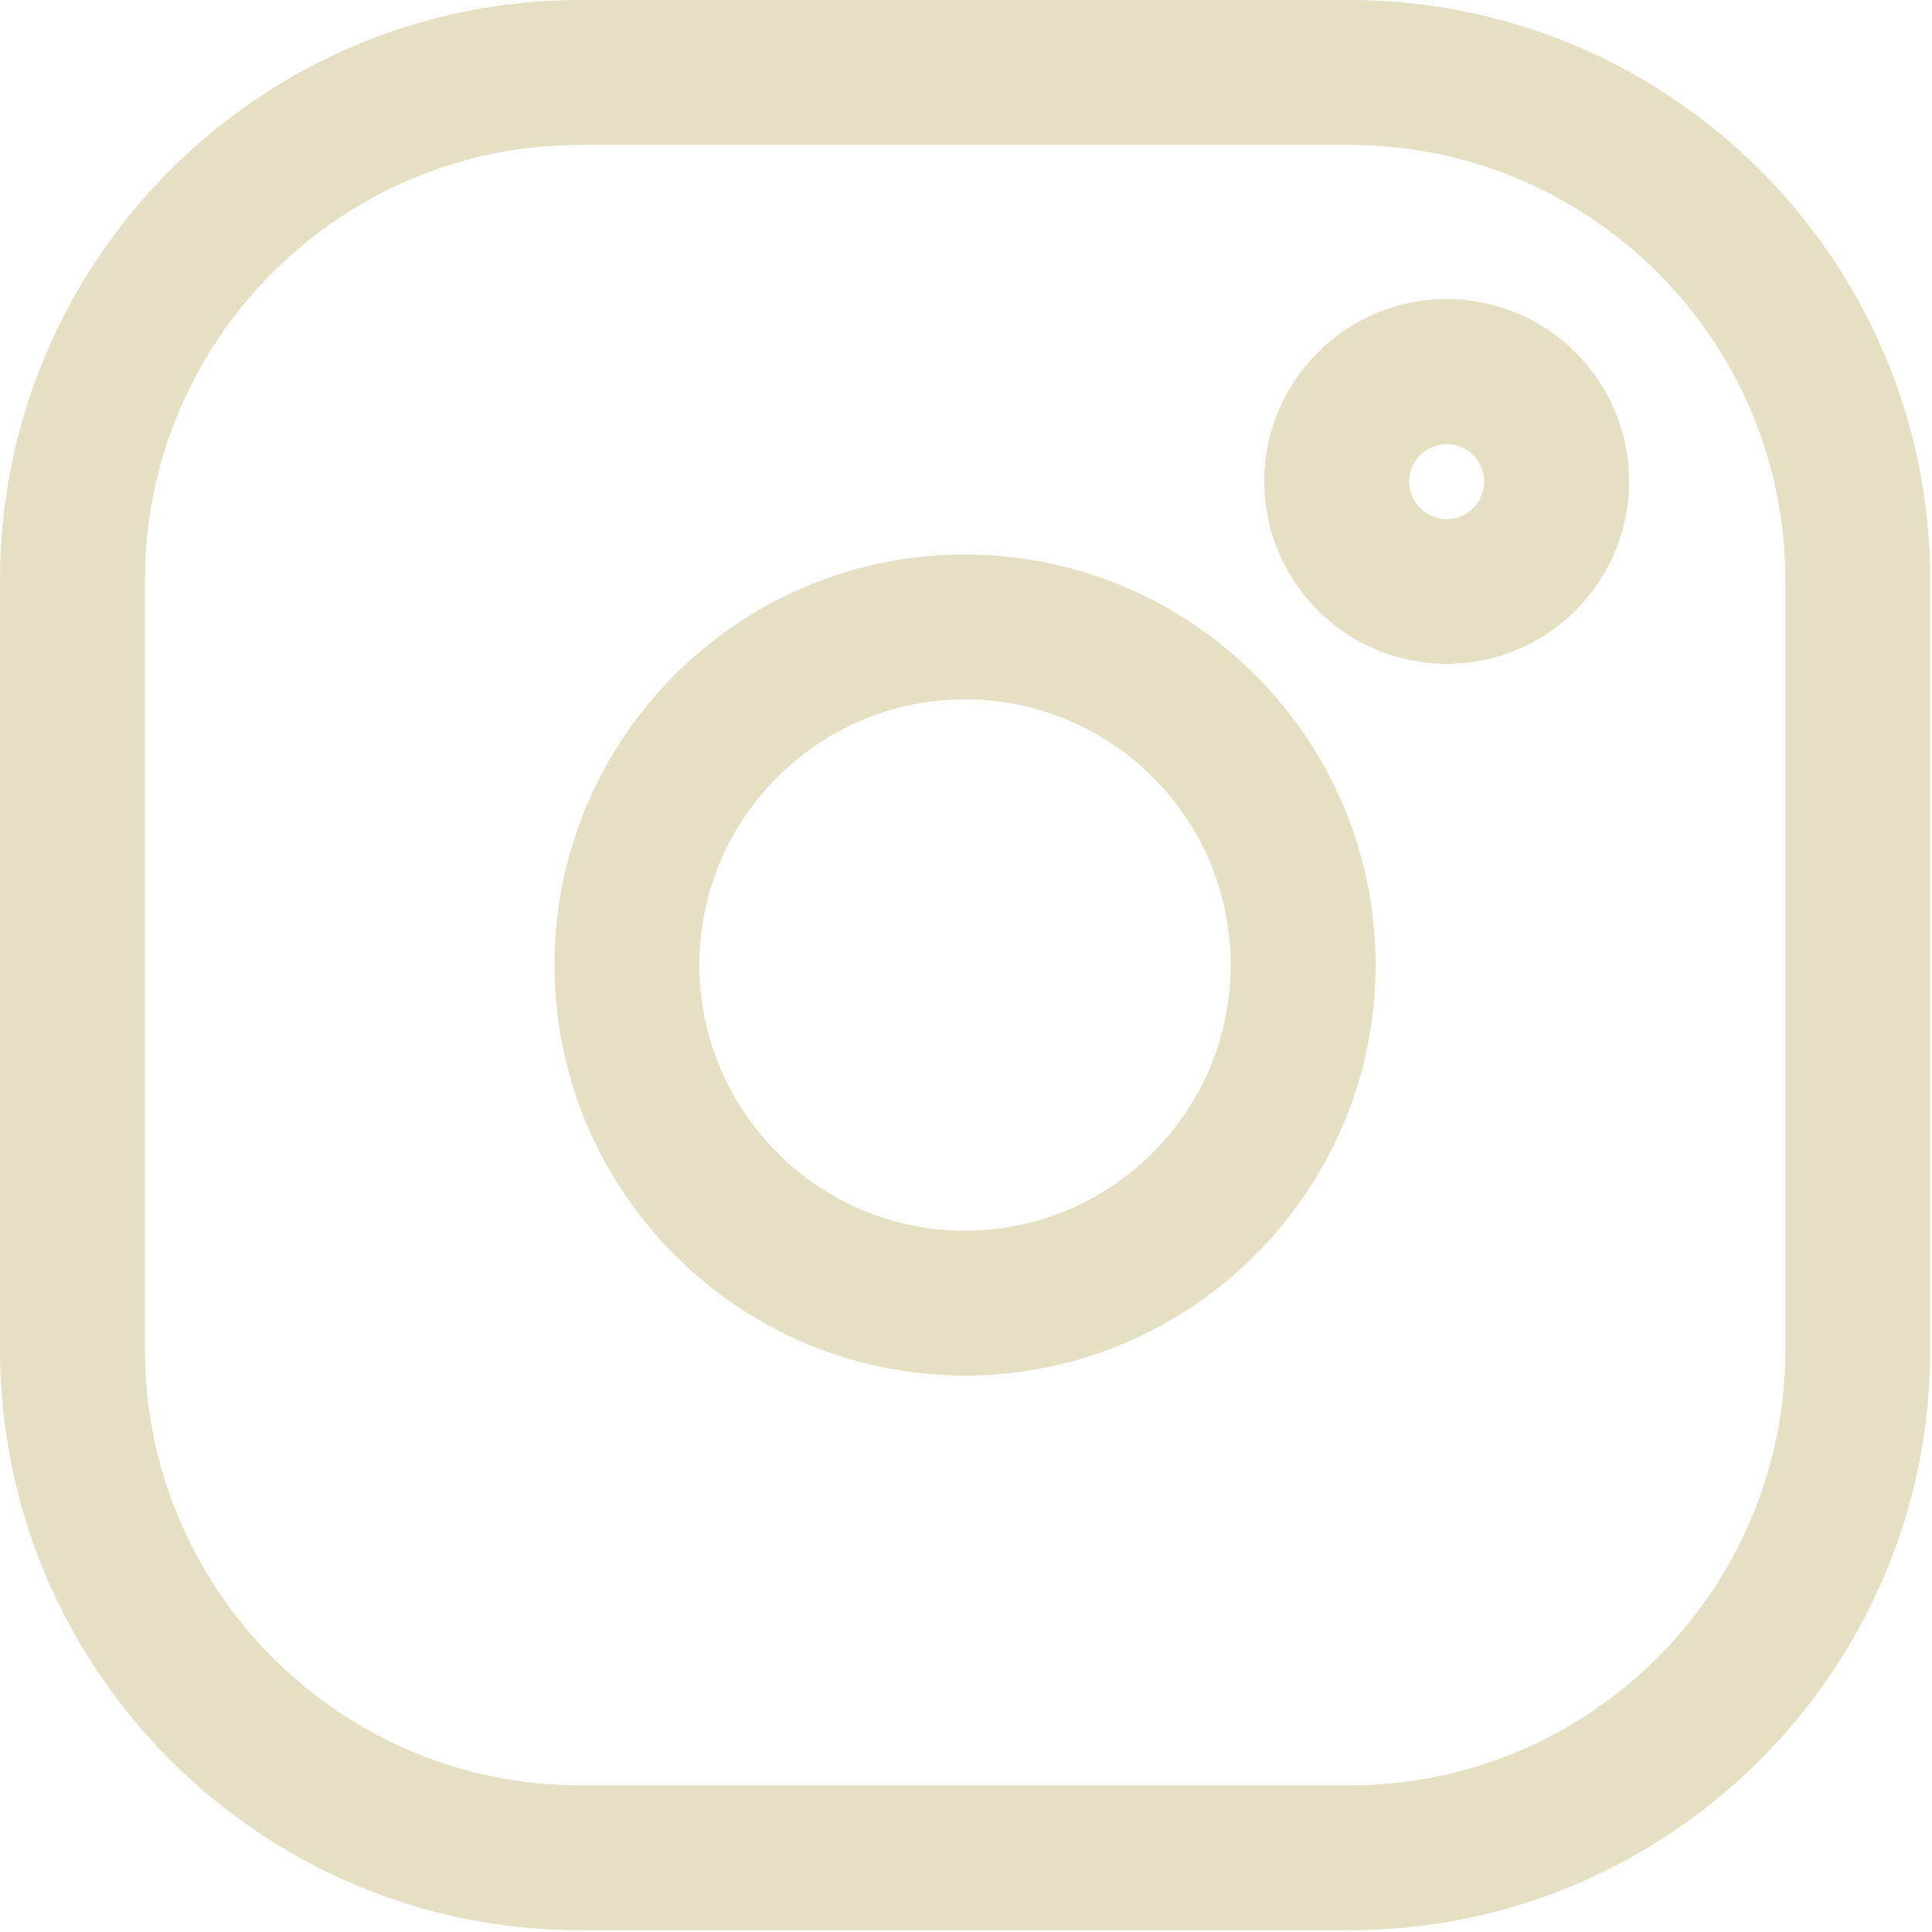
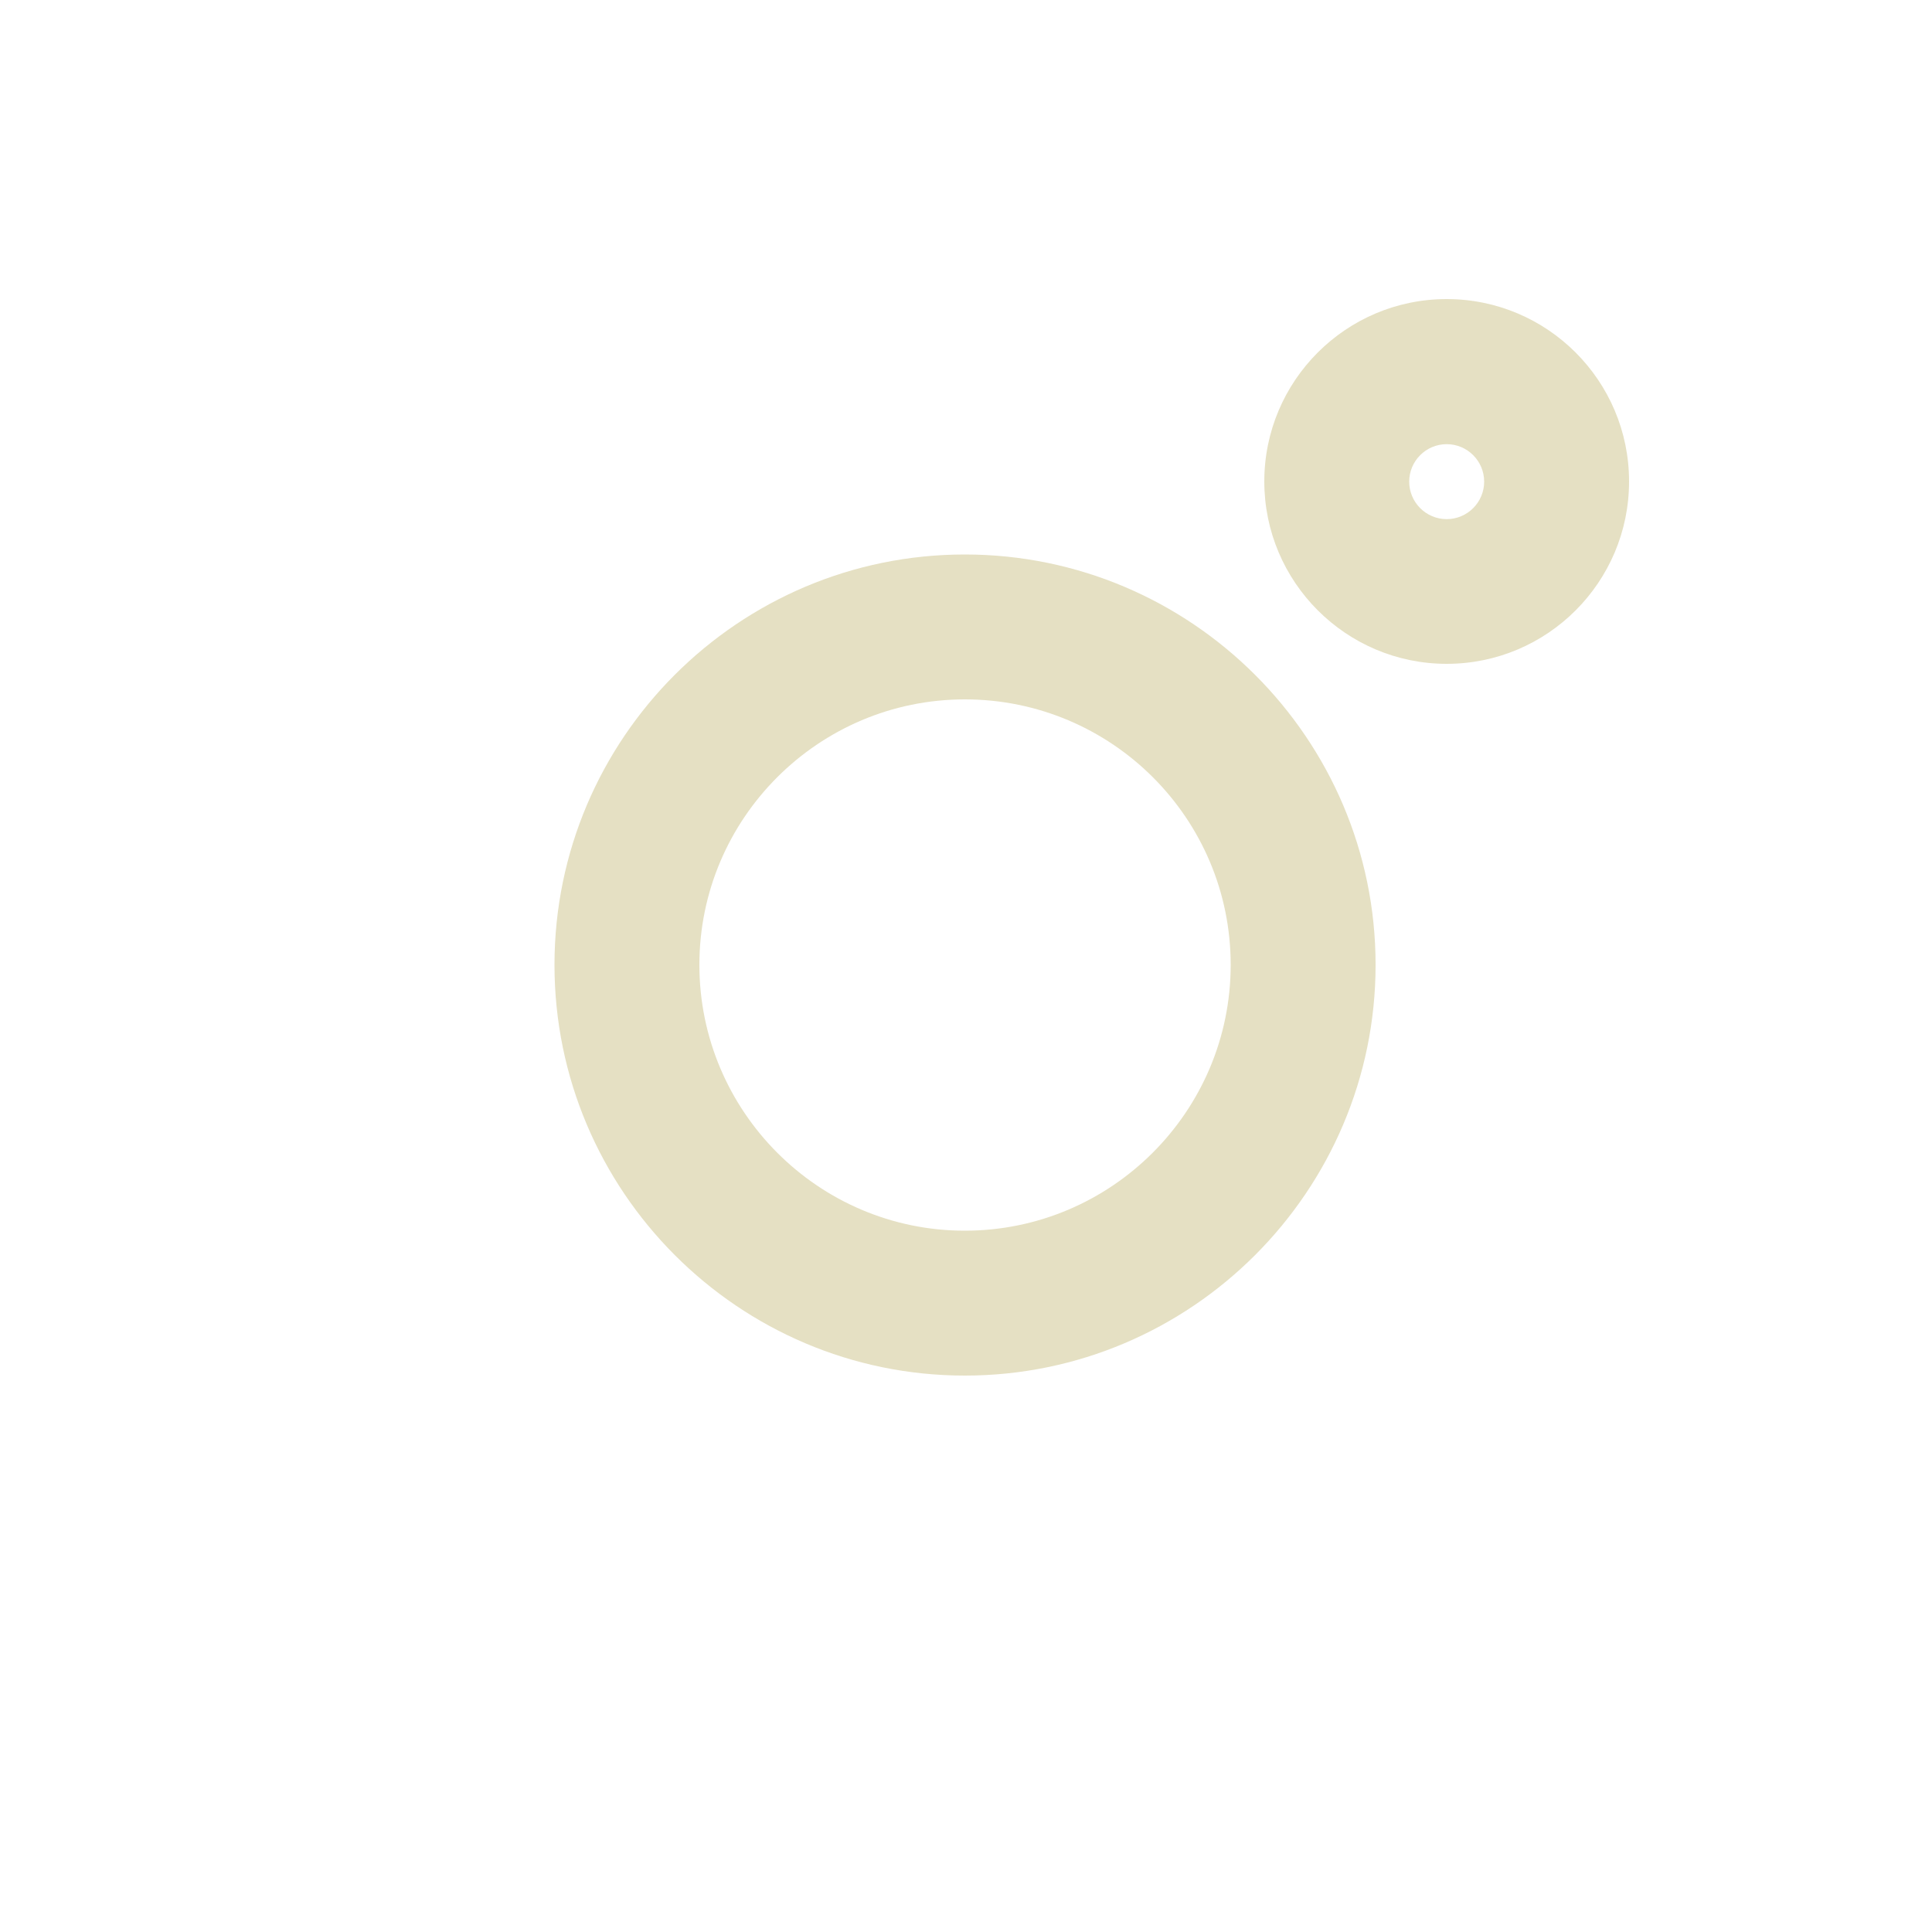
<svg xmlns="http://www.w3.org/2000/svg" width="20" height="20" viewBox="0 0 20 20" fill="none">
  <path fill-rule="evenodd" clip-rule="evenodd" d="M9.988 14.24C7.646 14.24 5.74 12.332 5.74 9.988C5.74 7.644 7.646 5.74 9.988 5.74C12.33 5.74 14.24 7.646 14.24 9.988C14.24 12.33 12.332 14.24 9.988 14.24ZM9.988 7.24C8.474 7.24 7.24 8.472 7.24 9.988C7.24 11.504 8.472 12.74 9.988 12.74C11.504 12.74 12.74 11.506 12.74 9.988C12.74 8.47 11.506 7.24 9.988 7.24Z" fill="#E5E0C3" />
  <path fill-rule="evenodd" clip-rule="evenodd" d="M13.088 4.984C13.088 6.026 13.936 6.872 14.976 6.872C16.018 6.872 16.864 6.026 16.864 4.984C16.864 3.942 16.018 3.096 14.976 3.096C13.934 3.096 13.088 3.942 13.088 4.984ZM14.588 4.986C14.588 4.772 14.762 4.598 14.976 4.598C15.19 4.598 15.364 4.772 15.364 4.986C15.364 5.2 15.19 5.374 14.976 5.374C14.762 5.374 14.588 5.2 14.588 4.986Z" fill="#E5E0C3" />
-   <path fill-rule="evenodd" clip-rule="evenodd" d="M13.97 19.982H6.006C2.694 19.982 0 17.284 0 13.97V6.006C0 2.694 2.694 0 6.006 0H13.97C17.286 0 19.982 2.694 19.982 6.006V13.97C19.982 17.286 17.284 19.982 13.97 19.982ZM6.006 1.5C3.522 1.5 1.5 3.522 1.5 6.006V13.97C1.5 16.458 3.522 18.482 6.006 18.482H13.97C16.458 18.482 18.482 16.458 18.482 13.97V6.006C18.482 3.522 16.458 1.5 13.97 1.5H6.006Z" fill="#E5E0C3" />
</svg>